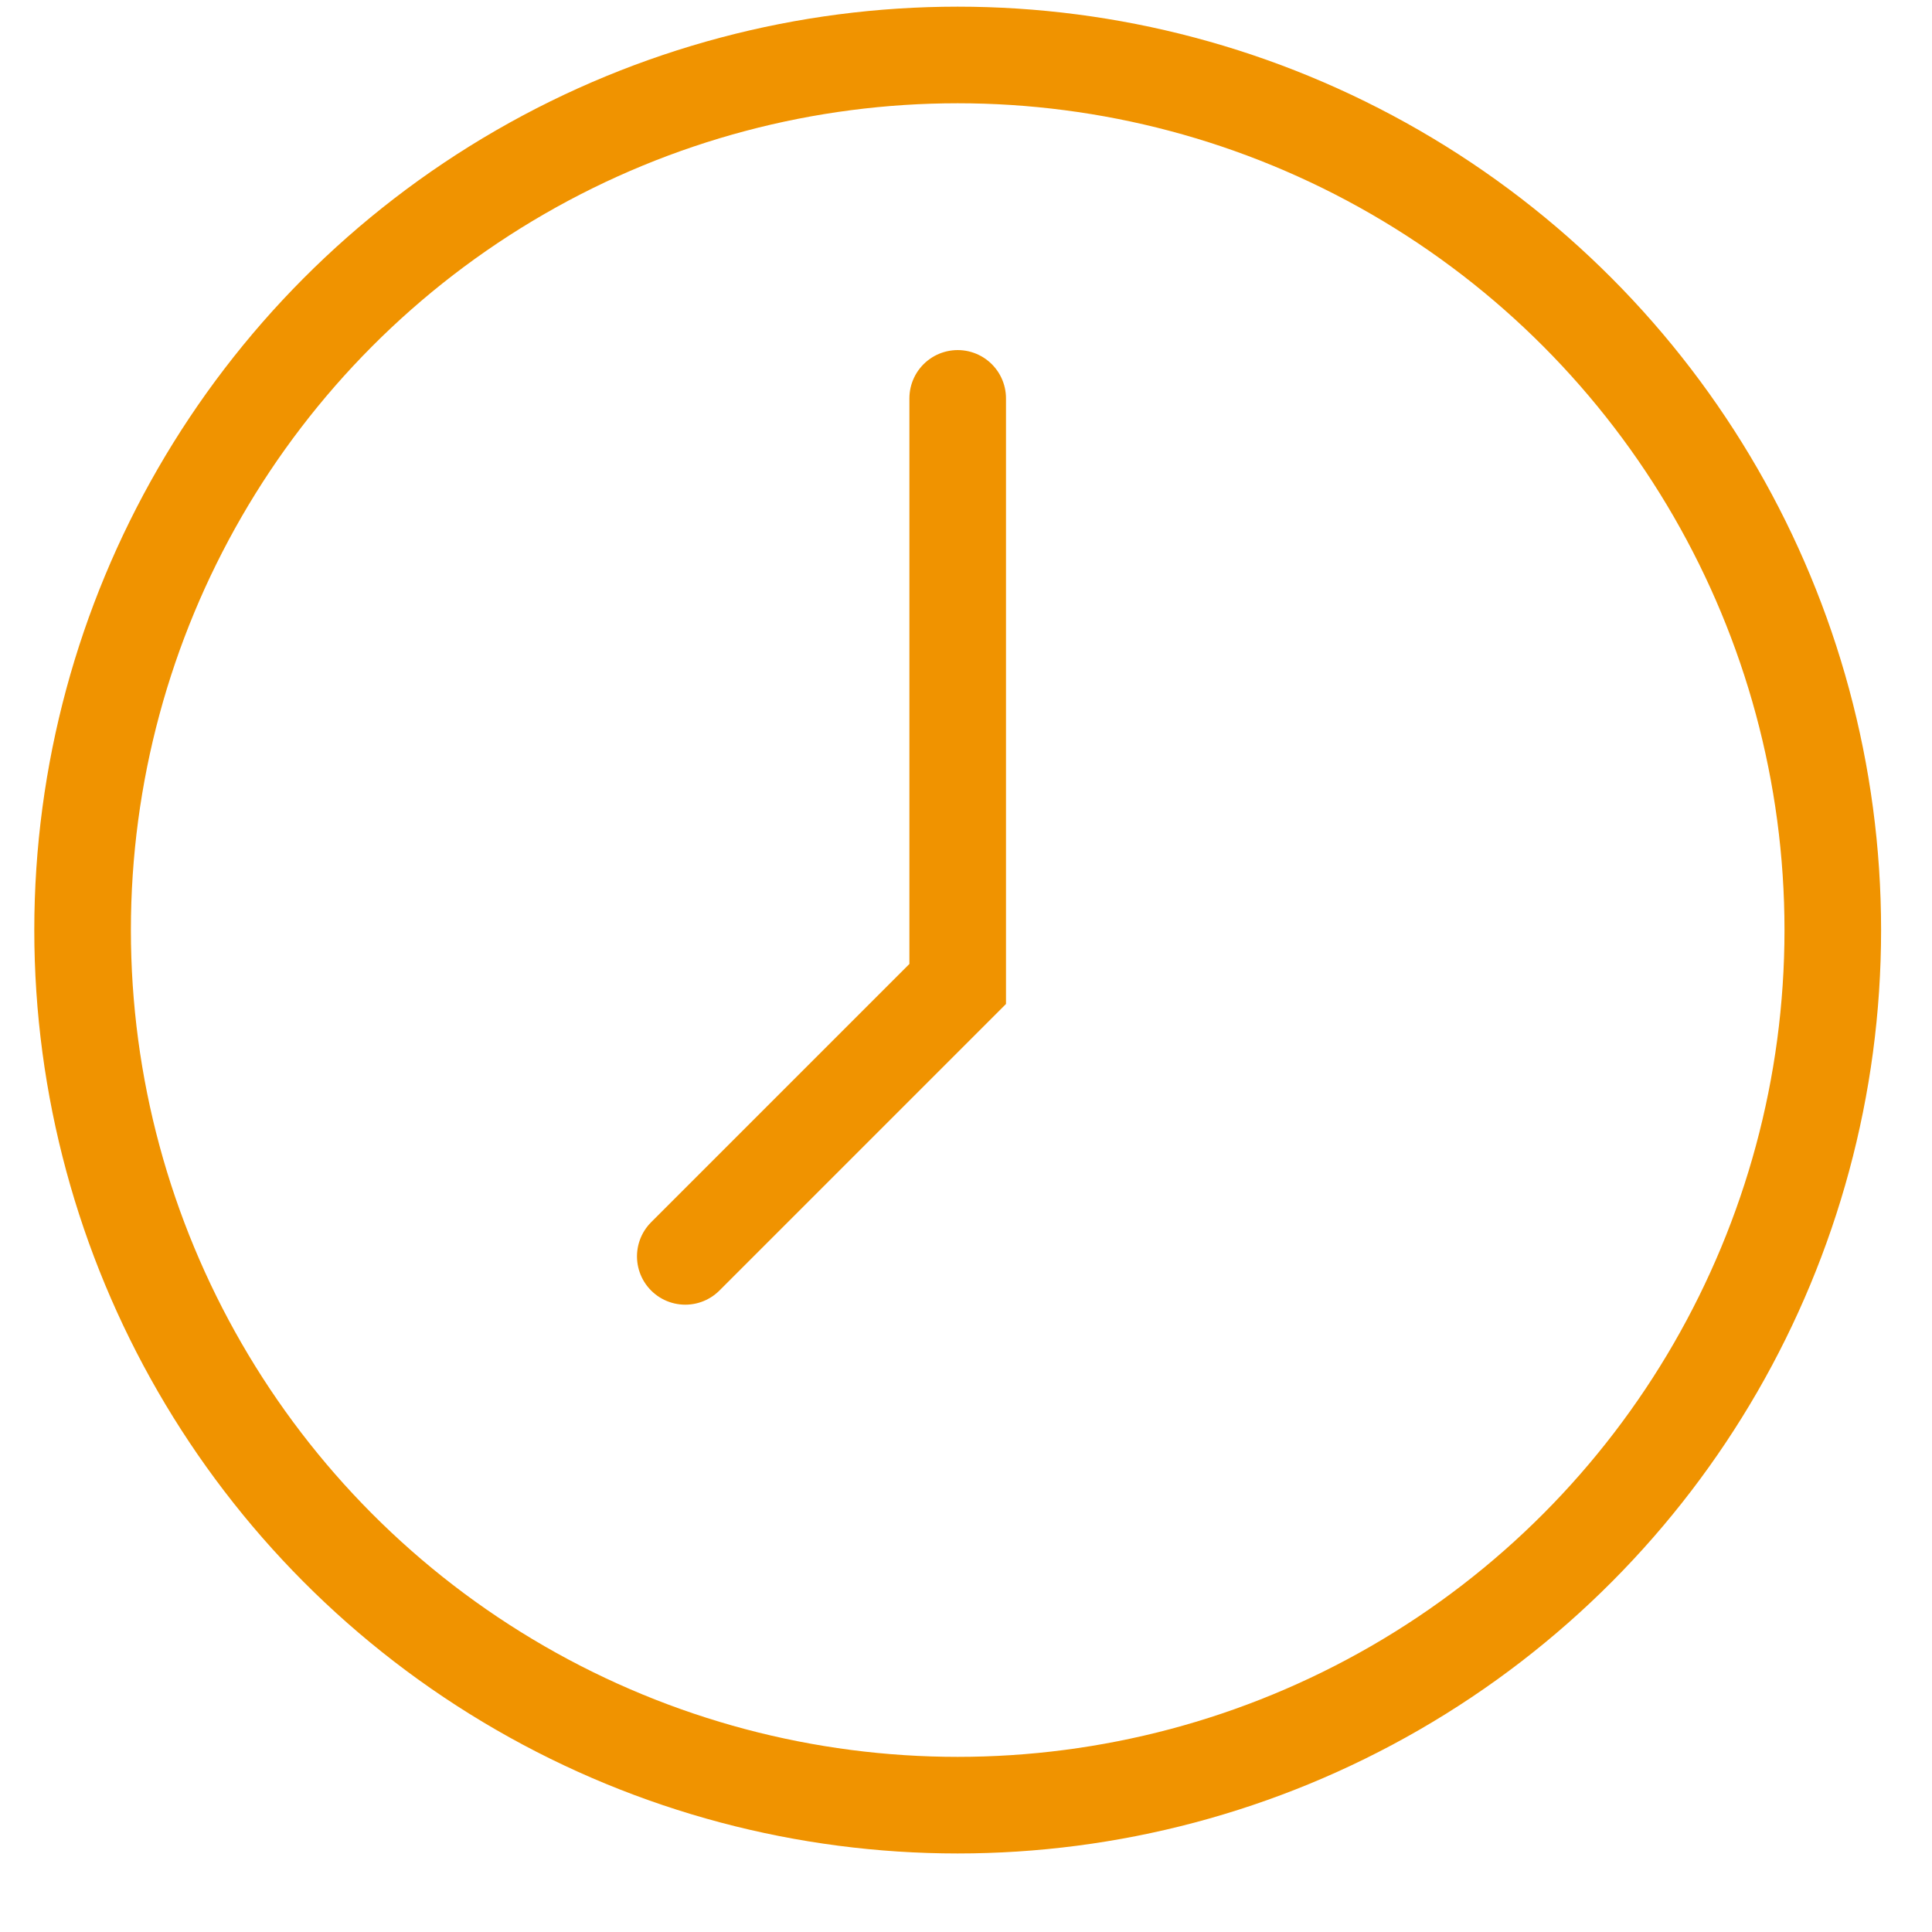
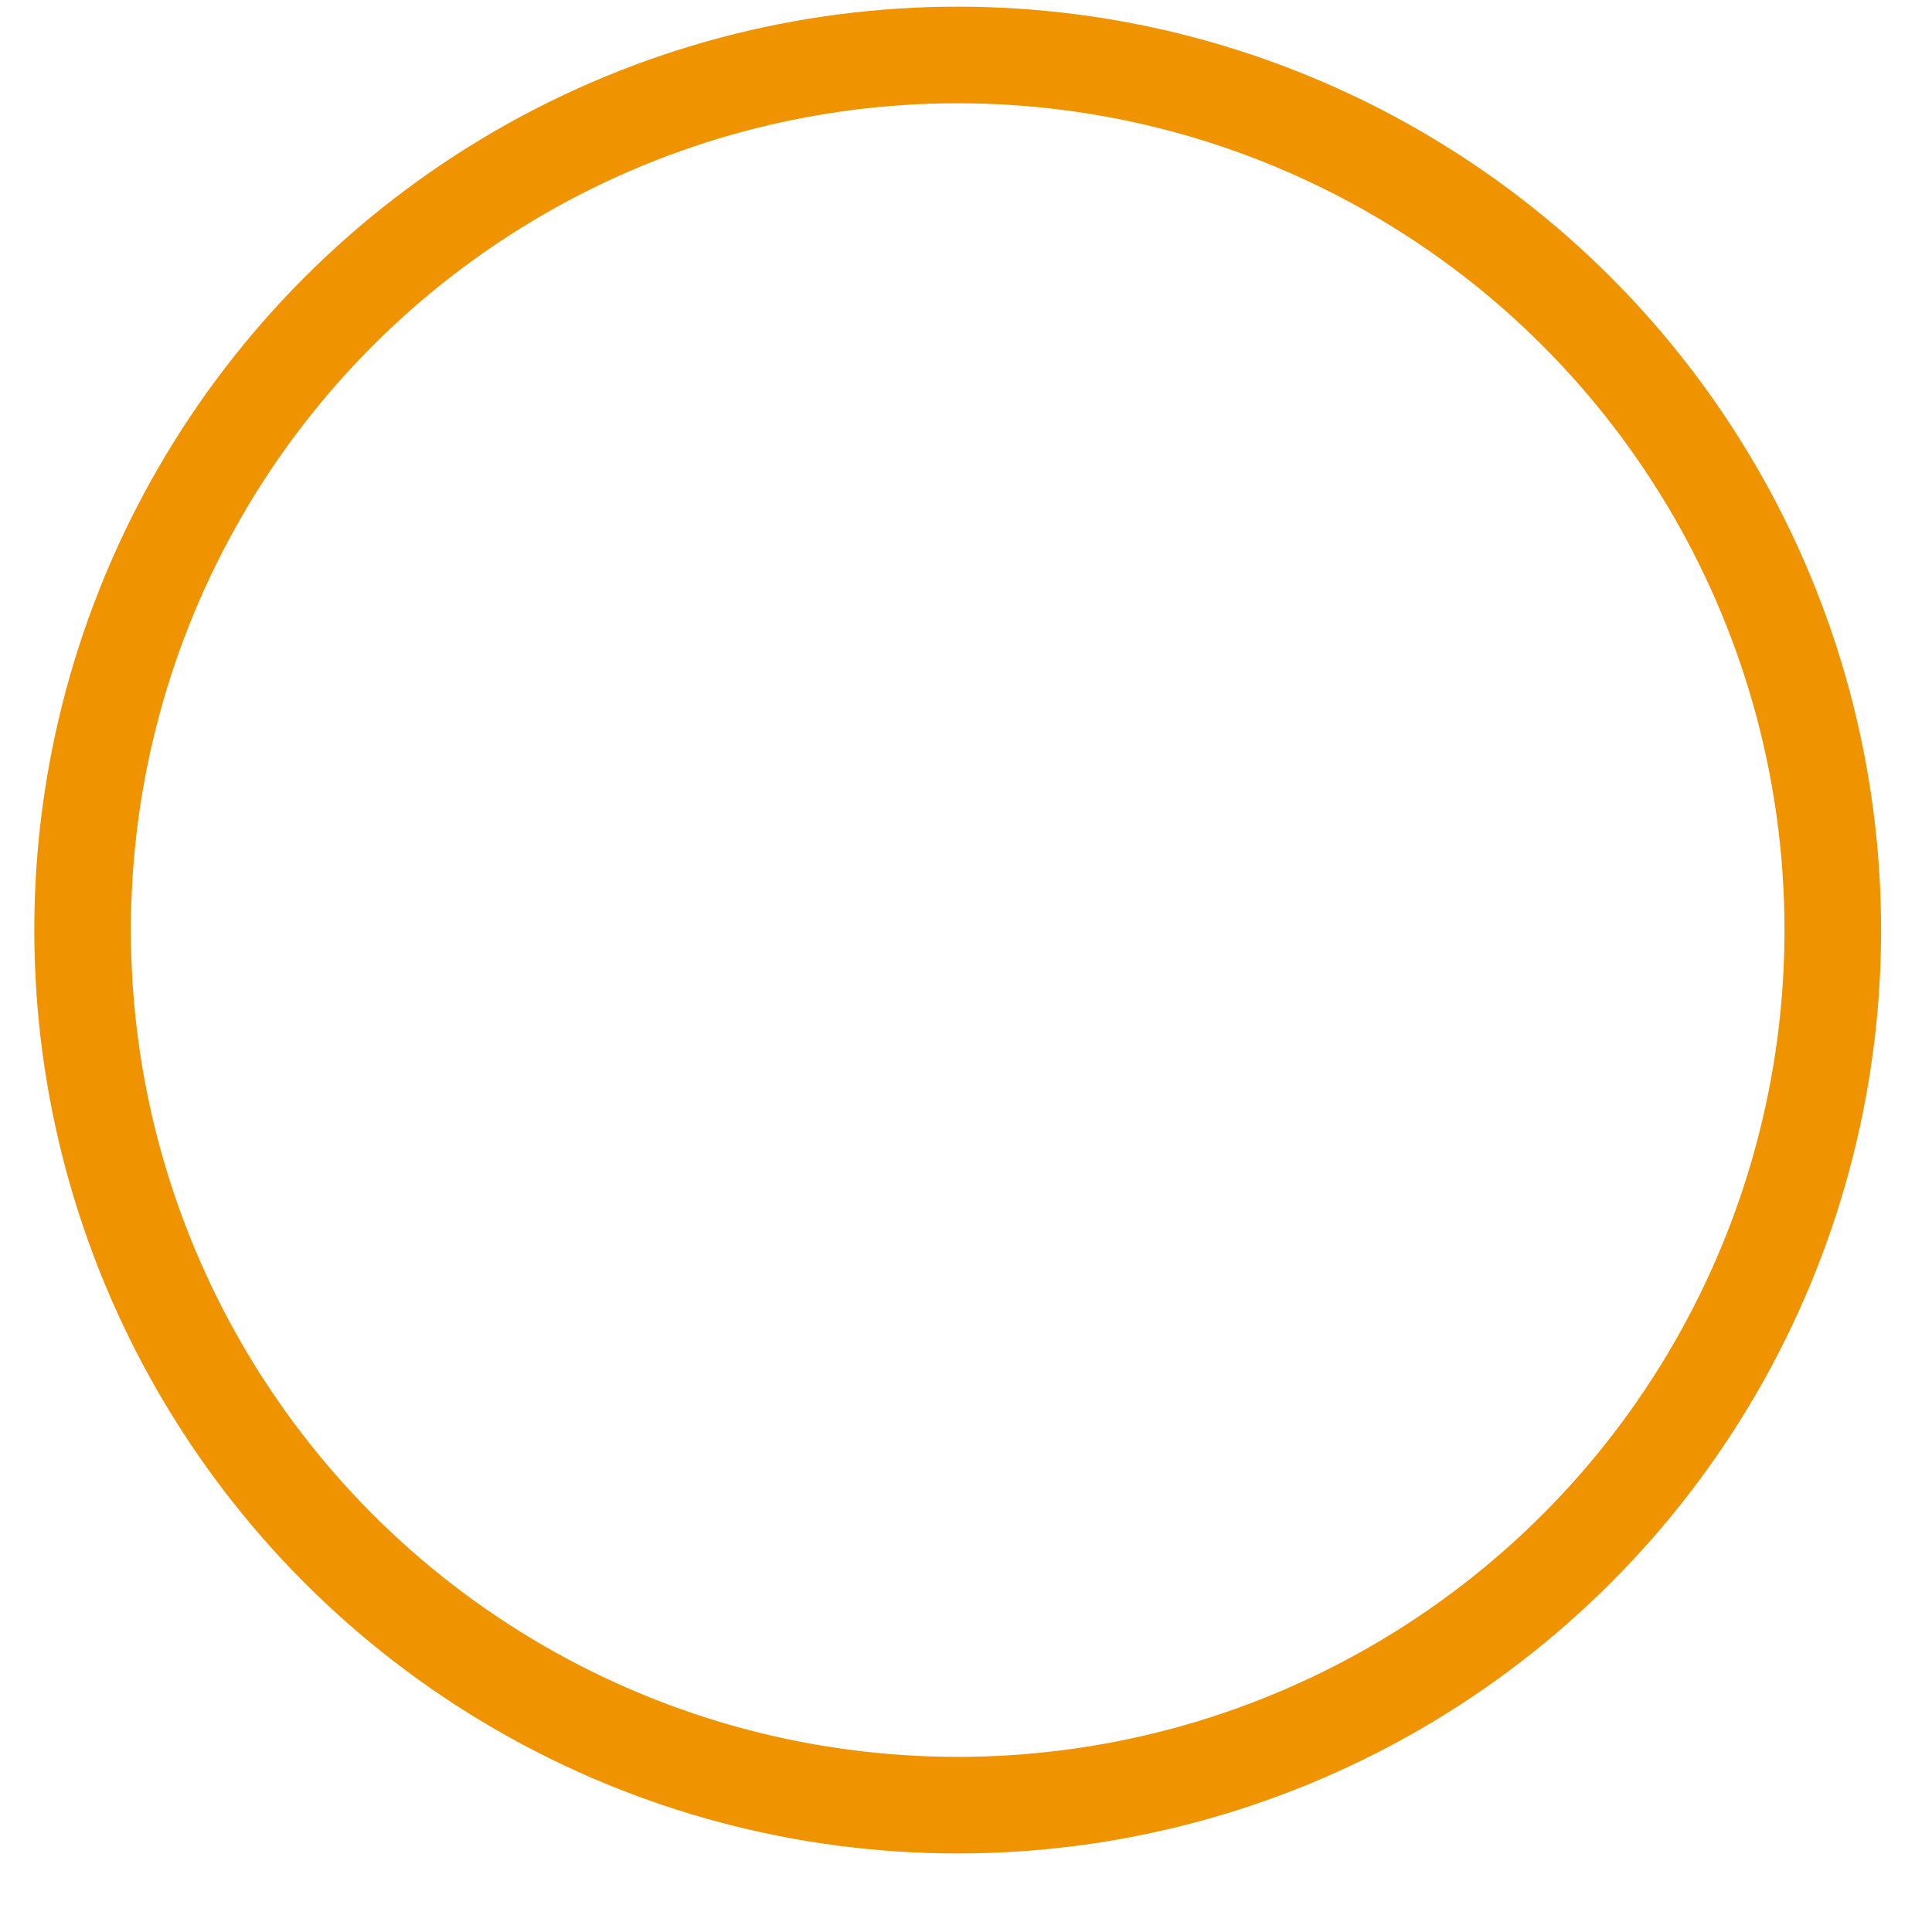
<svg xmlns="http://www.w3.org/2000/svg" width="20" height="20" viewBox="0 0 20 20" fill="none">
  <circle cx="9.914" cy="9.628" r="9.059" stroke="#F09300" />
-   <path d="M9.914 4.124L9.914 10.186L7.094 13.006" stroke="#F09300" stroke-linecap="round" />
</svg>